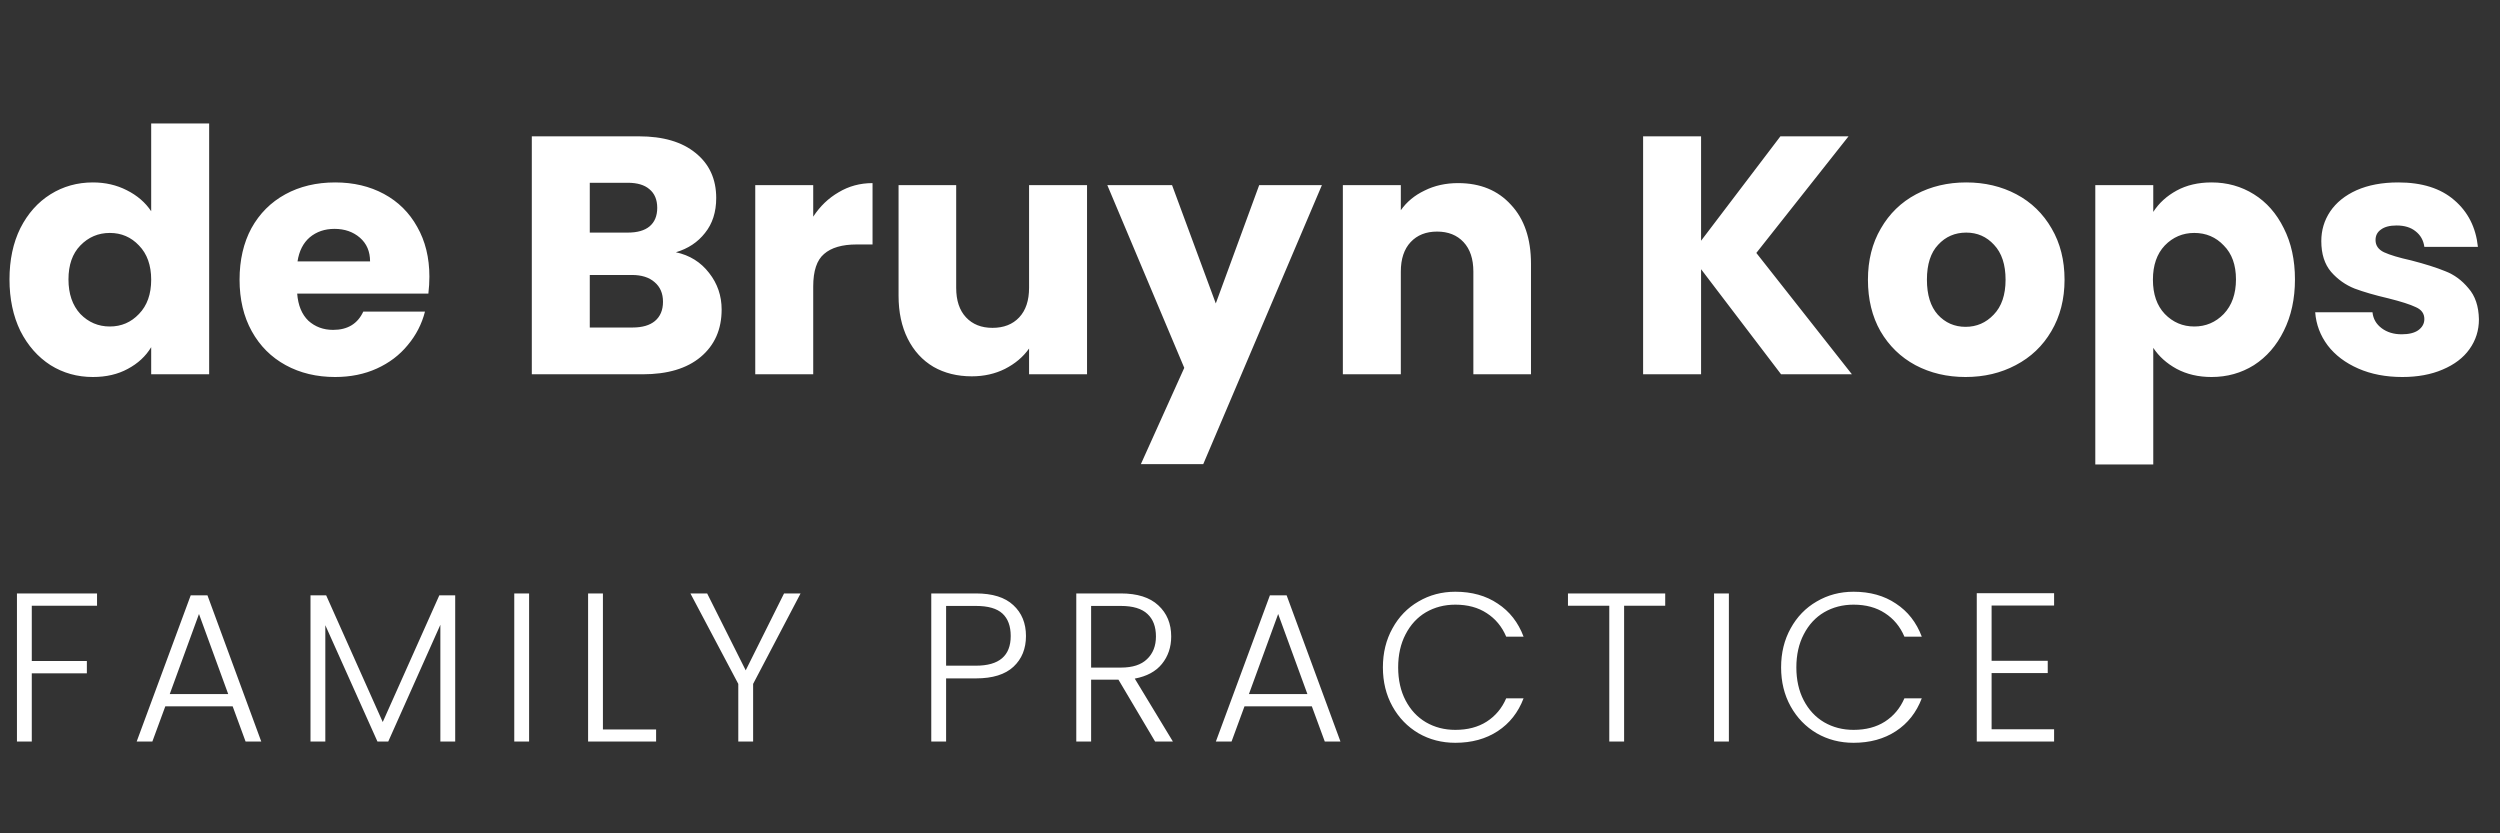
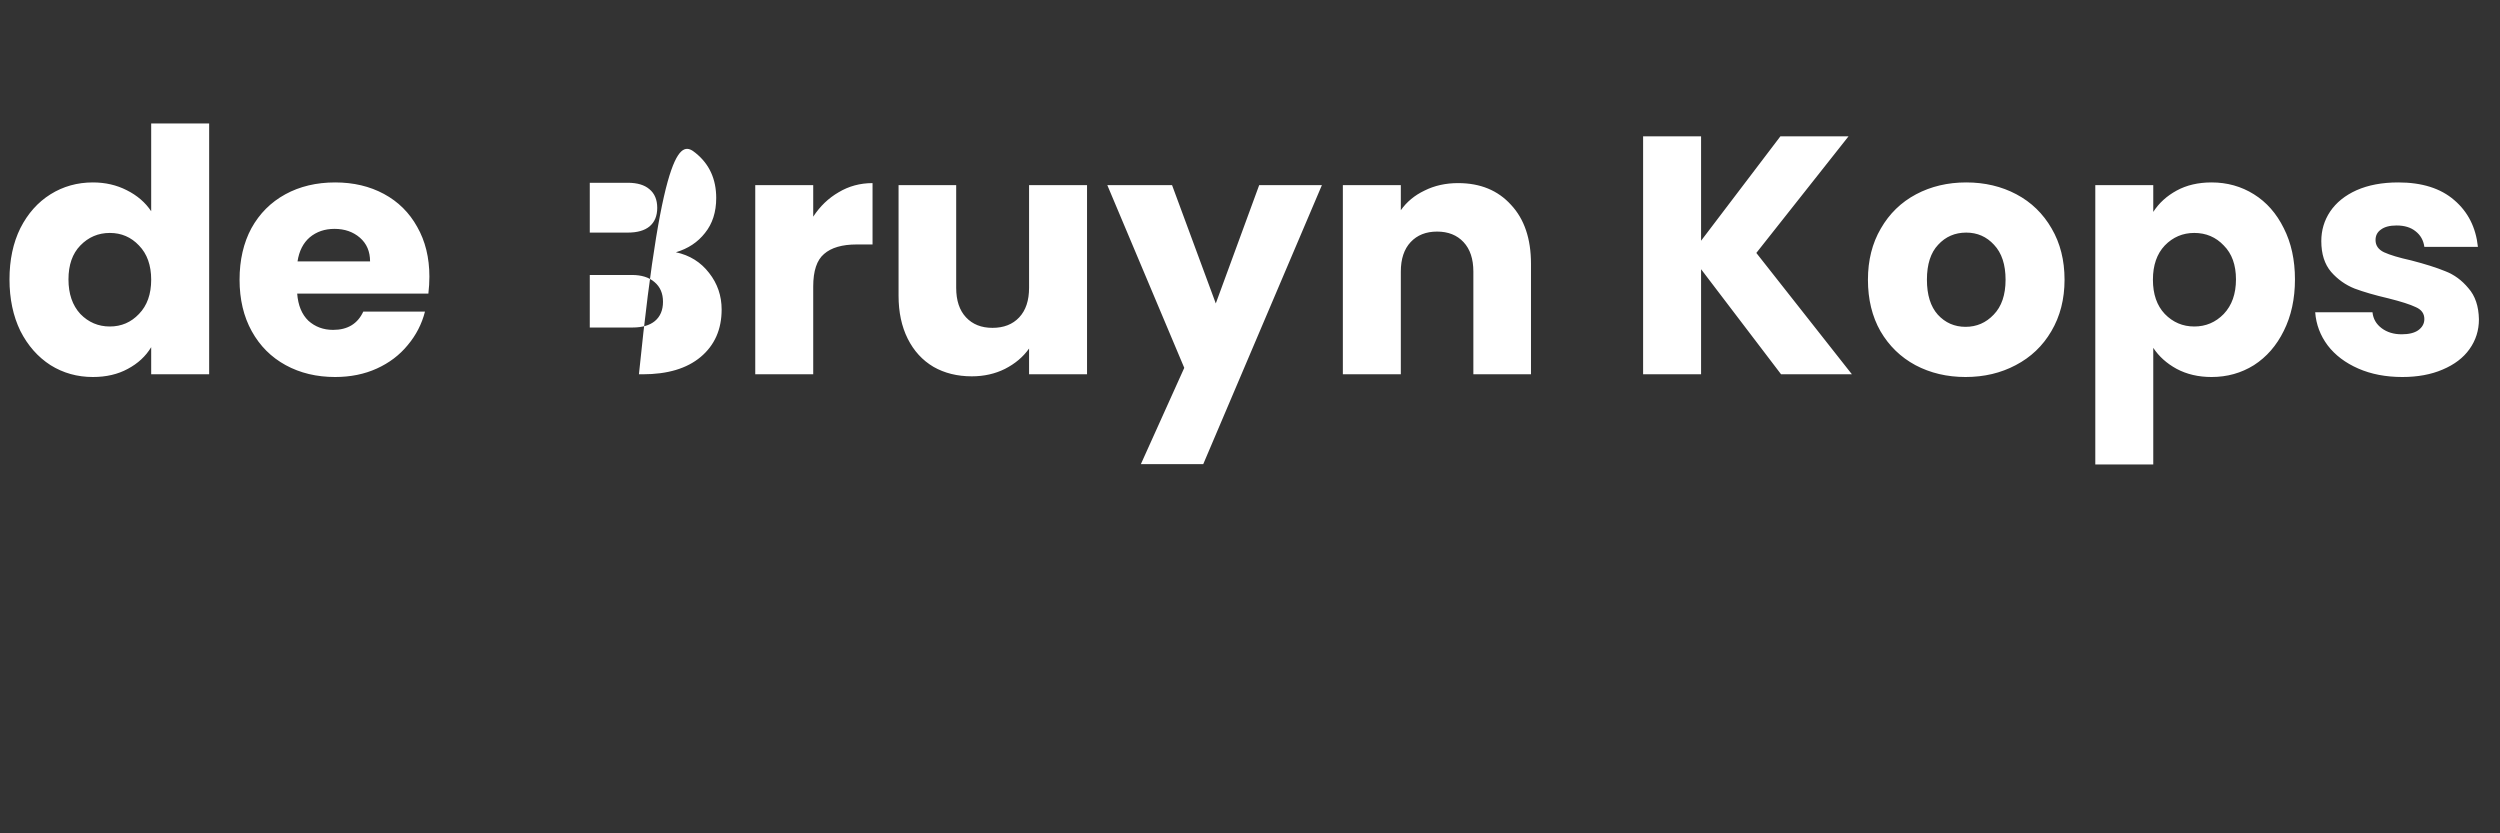
<svg xmlns="http://www.w3.org/2000/svg" width="177" height="59" viewBox="0 0 177 59" fill="none">
  <rect x="0" y="0" width="177" height="59" fill="#333333" stroke="none" />
-   <path d="M0.672 19.78C0.672 18.404 0.928 17.196 1.44 16.156C1.968 15.116 2.68 14.316 3.576 13.756C4.472 13.196 5.472 12.916 6.576 12.916C7.456 12.916 8.256 13.1 8.976 13.468C9.712 13.836 10.288 14.332 10.704 14.956V8.74H14.808V26.5H10.704V24.58C10.32 25.22 9.768 25.732 9.048 26.116C8.344 26.5 7.52 26.692 6.576 26.692C5.472 26.692 4.472 26.412 3.576 25.852C2.68 25.276 1.968 24.468 1.44 23.428C0.928 22.372 0.672 21.156 0.672 19.78ZM10.704 19.804C10.704 18.78 10.416 17.972 9.84 17.38C9.28 16.788 8.592 16.492 7.776 16.492C6.96 16.492 6.264 16.788 5.688 17.38C5.128 17.956 4.848 18.756 4.848 19.78C4.848 20.804 5.128 21.62 5.688 22.228C6.264 22.82 6.96 23.116 7.776 23.116C8.592 23.116 9.28 22.82 9.84 22.228C10.416 21.636 10.704 20.828 10.704 19.804ZM30.401 19.588C30.401 19.972 30.377 20.372 30.329 20.788H21.041C21.105 21.62 21.369 22.26 21.833 22.708C22.313 23.14 22.897 23.356 23.585 23.356C24.609 23.356 25.321 22.924 25.721 22.06H30.089C29.865 22.94 29.457 23.732 28.865 24.436C28.289 25.14 27.561 25.692 26.681 26.092C25.801 26.492 24.817 26.692 23.729 26.692C22.417 26.692 21.249 26.412 20.225 25.852C19.201 25.292 18.401 24.492 17.825 23.452C17.249 22.412 16.961 21.196 16.961 19.804C16.961 18.412 17.241 17.196 17.801 16.156C18.377 15.116 19.177 14.316 20.201 13.756C21.225 13.196 22.401 12.916 23.729 12.916C25.025 12.916 26.177 13.188 27.185 13.732C28.193 14.276 28.977 15.052 29.537 16.06C30.113 17.068 30.401 18.244 30.401 19.588ZM26.201 18.508C26.201 17.804 25.961 17.244 25.481 16.828C25.001 16.412 24.401 16.204 23.681 16.204C22.993 16.204 22.409 16.404 21.929 16.804C21.465 17.204 21.177 17.772 21.065 18.508H26.201ZM47.852 17.86C48.828 18.068 49.612 18.556 50.204 19.324C50.796 20.076 51.092 20.94 51.092 21.916C51.092 23.324 50.596 24.444 49.604 25.276C48.628 26.092 47.26 26.5 45.5 26.5H37.652V9.652H45.236C46.948 9.652 48.284 10.044 49.244 10.828C50.22 11.612 50.708 12.676 50.708 14.02C50.708 15.012 50.444 15.836 49.916 16.492C49.404 17.148 48.716 17.604 47.852 17.86ZM41.756 16.468H44.444C45.116 16.468 45.628 16.324 45.98 16.036C46.348 15.732 46.532 15.292 46.532 14.716C46.532 14.14 46.348 13.7 45.98 13.396C45.628 13.092 45.116 12.94 44.444 12.94H41.756V16.468ZM44.78 23.188C45.468 23.188 45.996 23.036 46.364 22.732C46.748 22.412 46.94 21.956 46.94 21.364C46.94 20.772 46.74 20.308 46.34 19.972C45.956 19.636 45.42 19.468 44.732 19.468H41.756V23.188H44.78ZM57.576 15.34C58.056 14.604 58.656 14.028 59.376 13.612C60.096 13.18 60.896 12.964 61.776 12.964V17.308H60.648C59.624 17.308 58.856 17.532 58.344 17.98C57.832 18.412 57.576 19.18 57.576 20.284V26.5H53.472V13.108H57.576V15.34ZM76.962 13.108V26.5H72.858V24.676C72.442 25.268 71.874 25.748 71.154 26.116C70.45 26.468 69.666 26.644 68.802 26.644C67.778 26.644 66.874 26.42 66.09 25.972C65.306 25.508 64.698 24.844 64.266 23.98C63.834 23.116 63.618 22.1 63.618 20.932V13.108H67.698V20.38C67.698 21.276 67.93 21.972 68.394 22.468C68.858 22.964 69.482 23.212 70.266 23.212C71.066 23.212 71.698 22.964 72.162 22.468C72.626 21.972 72.858 21.276 72.858 20.38V13.108H76.962ZM93.59 13.108L85.19 32.86H80.774L83.846 26.044L78.398 13.108H82.982L86.078 21.484L89.15 13.108H93.59ZM103.234 12.964C104.802 12.964 106.05 13.476 106.978 14.5C107.922 15.508 108.394 16.9 108.394 18.676V26.5H104.314V19.228C104.314 18.332 104.082 17.636 103.618 17.14C103.154 16.644 102.53 16.396 101.746 16.396C100.962 16.396 100.338 16.644 99.874 17.14C99.41 17.636 99.178 18.332 99.178 19.228V26.5H95.074V13.108H99.178V14.884C99.594 14.292 100.154 13.828 100.858 13.492C101.562 13.14 102.354 12.964 103.234 12.964ZM126.1 26.5L120.436 19.06V26.5H116.332V9.652H120.436V17.044L126.052 9.652H130.876L124.348 17.908L131.116 26.5H126.1ZM139.162 26.692C137.85 26.692 136.666 26.412 135.61 25.852C134.57 25.292 133.746 24.492 133.138 23.452C132.546 22.412 132.25 21.196 132.25 19.804C132.25 18.428 132.554 17.22 133.162 16.18C133.77 15.124 134.602 14.316 135.658 13.756C136.714 13.196 137.898 12.916 139.21 12.916C140.522 12.916 141.706 13.196 142.762 13.756C143.818 14.316 144.65 15.124 145.258 16.18C145.866 17.22 146.17 18.428 146.17 19.804C146.17 21.18 145.858 22.396 145.234 23.452C144.626 24.492 143.786 25.292 142.714 25.852C141.658 26.412 140.474 26.692 139.162 26.692ZM139.162 23.14C139.946 23.14 140.61 22.852 141.154 22.276C141.714 21.7 141.994 20.876 141.994 19.804C141.994 18.732 141.722 17.908 141.178 17.332C140.65 16.756 139.994 16.468 139.21 16.468C138.41 16.468 137.746 16.756 137.218 17.332C136.69 17.892 136.426 18.716 136.426 19.804C136.426 20.876 136.682 21.7 137.194 22.276C137.722 22.852 138.378 23.14 139.162 23.14ZM152.451 15.004C152.851 14.38 153.403 13.876 154.107 13.492C154.811 13.108 155.635 12.916 156.579 12.916C157.683 12.916 158.683 13.196 159.579 13.756C160.475 14.316 161.179 15.116 161.691 16.156C162.219 17.196 162.483 18.404 162.483 19.78C162.483 21.156 162.219 22.372 161.691 23.428C161.179 24.468 160.475 25.276 159.579 25.852C158.683 26.412 157.683 26.692 156.579 26.692C155.651 26.692 154.827 26.5 154.107 26.116C153.403 25.732 152.851 25.236 152.451 24.628V32.884H148.347V13.108H152.451V15.004ZM158.307 19.78C158.307 18.756 158.019 17.956 157.443 17.38C156.883 16.788 156.187 16.492 155.355 16.492C154.539 16.492 153.843 16.788 153.267 17.38C152.707 17.972 152.427 18.78 152.427 19.804C152.427 20.828 152.707 21.636 153.267 22.228C153.843 22.82 154.539 23.116 155.355 23.116C156.171 23.116 156.867 22.82 157.443 22.228C158.019 21.62 158.307 20.804 158.307 19.78ZM170.084 26.692C168.916 26.692 167.876 26.492 166.964 26.092C166.052 25.692 165.332 25.148 164.804 24.46C164.276 23.756 163.98 22.972 163.916 22.108H167.972C168.02 22.572 168.236 22.948 168.62 23.236C169.004 23.524 169.476 23.668 170.036 23.668C170.548 23.668 170.94 23.572 171.212 23.38C171.5 23.172 171.644 22.908 171.644 22.588C171.644 22.204 171.444 21.924 171.044 21.748C170.644 21.556 169.996 21.348 169.1 21.124C168.14 20.9 167.34 20.668 166.7 20.428C166.06 20.172 165.508 19.78 165.044 19.252C164.58 18.708 164.348 17.98 164.348 17.068C164.348 16.3 164.556 15.604 164.972 14.98C165.404 14.34 166.028 13.836 166.844 13.468C167.676 13.1 168.66 12.916 169.796 12.916C171.476 12.916 172.796 13.332 173.756 14.164C174.732 14.996 175.292 16.1 175.436 17.476H171.644C171.58 17.012 171.372 16.644 171.02 16.372C170.684 16.1 170.236 15.964 169.676 15.964C169.196 15.964 168.828 16.06 168.572 16.252C168.316 16.428 168.188 16.676 168.188 16.996C168.188 17.38 168.388 17.668 168.788 17.86C169.204 18.052 169.844 18.244 170.708 18.436C171.7 18.692 172.508 18.948 173.132 19.204C173.756 19.444 174.3 19.844 174.764 20.404C175.244 20.948 175.492 21.684 175.508 22.612C175.508 23.396 175.284 24.1 174.836 24.724C174.404 25.332 173.772 25.812 172.94 26.164C172.124 26.516 171.172 26.692 170.084 26.692Z" fill="white" />
-   <path d="M6.87 42.015V42.885H2.25V46.8H6.15V47.67H2.25V52.5H1.2V42.015H6.87ZM16.473 50.01H11.703L10.787 52.5H9.677L13.502 42.15H14.688L18.497 52.5H17.387L16.473 50.01ZM16.157 49.14L14.088 43.47L12.018 49.14H16.157ZM32.228 42.15V52.5H31.178V44.235L27.488 52.5H26.723L23.033 44.265V52.5H21.983V42.15H23.093L27.098 51.12L31.103 42.15H32.228ZM37.46 42.015V52.5H36.41V42.015H37.46ZM42.687 51.645H46.452V52.5H41.637V42.015H42.687V51.645ZM56.681 42.015L53.321 48.42V52.5H52.271V48.42L48.881 42.015H50.066L52.796 47.46L55.511 42.015H56.681ZM72.639 45.03C72.639 45.93 72.344 46.655 71.754 47.205C71.164 47.755 70.279 48.03 69.099 48.03H66.984V52.5H65.934V42.015H69.099C70.269 42.015 71.149 42.29 71.739 42.84C72.339 43.39 72.639 44.12 72.639 45.03ZM69.099 47.13C70.739 47.13 71.559 46.43 71.559 45.03C71.559 44.33 71.364 43.8 70.974 43.44C70.584 43.08 69.959 42.9 69.099 42.9H66.984V47.13H69.099ZM81.781 52.5L79.186 48.12H77.251V52.5H76.201V42.015H79.351C80.521 42.015 81.406 42.295 82.006 42.855C82.616 43.415 82.921 44.15 82.921 45.06C82.921 45.82 82.701 46.47 82.261 47.01C81.831 47.54 81.191 47.885 80.341 48.045L83.041 52.5H81.781ZM77.251 47.265H79.366C80.186 47.265 80.801 47.065 81.211 46.665C81.631 46.265 81.841 45.73 81.841 45.06C81.841 44.37 81.641 43.84 81.241 43.47C80.841 43.09 80.211 42.9 79.351 42.9H77.251V47.265ZM92.879 50.01H88.109L87.194 52.5H86.084L89.909 42.15H91.094L94.904 52.5H93.794L92.879 50.01ZM92.564 49.14L90.494 43.47L88.424 49.14H92.564ZM97.909 47.25C97.909 46.22 98.135 45.3 98.585 44.49C99.034 43.67 99.65 43.035 100.429 42.585C101.209 42.125 102.079 41.895 103.039 41.895C104.209 41.895 105.209 42.175 106.039 42.735C106.879 43.285 107.489 44.065 107.869 45.075H106.639C106.339 44.365 105.879 43.81 105.259 43.41C104.649 43.01 103.909 42.81 103.039 42.81C102.269 42.81 101.574 42.99 100.954 43.35C100.344 43.71 99.865 44.23 99.514 44.91C99.165 45.58 98.99 46.36 98.99 47.25C98.99 48.14 99.165 48.92 99.514 49.59C99.865 50.26 100.344 50.775 100.954 51.135C101.574 51.495 102.269 51.675 103.039 51.675C103.909 51.675 104.649 51.48 105.259 51.09C105.879 50.69 106.339 50.14 106.639 49.44H107.869C107.489 50.44 106.879 51.215 106.039 51.765C105.199 52.315 104.199 52.59 103.039 52.59C102.079 52.59 101.209 52.365 100.429 51.915C99.65 51.455 99.034 50.82 98.585 50.01C98.135 49.2 97.909 48.28 97.909 47.25ZM117.897 42.015V42.885H114.987V52.5H113.937V42.885H111.012V42.015H117.897ZM122.405 42.015V52.5H121.355V42.015H122.405ZM126.102 47.25C126.102 46.22 126.327 45.3 126.777 44.49C127.227 43.67 127.842 43.035 128.622 42.585C129.402 42.125 130.272 41.895 131.232 41.895C132.402 41.895 133.402 42.175 134.232 42.735C135.072 43.285 135.682 44.065 136.062 45.075H134.832C134.532 44.365 134.072 43.81 133.452 43.41C132.842 43.01 132.102 42.81 131.232 42.81C130.462 42.81 129.767 42.99 129.147 43.35C128.537 43.71 128.057 44.23 127.707 44.91C127.357 45.58 127.182 46.36 127.182 47.25C127.182 48.14 127.357 48.92 127.707 49.59C128.057 50.26 128.537 50.775 129.147 51.135C129.767 51.495 130.462 51.675 131.232 51.675C132.102 51.675 132.842 51.48 133.452 51.09C134.072 50.69 134.532 50.14 134.832 49.44H136.062C135.682 50.44 135.072 51.215 134.232 51.765C133.392 52.315 132.392 52.59 131.232 52.59C130.272 52.59 129.402 52.365 128.622 51.915C127.842 51.455 127.227 50.82 126.777 50.01C126.327 49.2 126.102 48.28 126.102 47.25ZM141.005 42.87V46.785H144.98V47.655H141.005V51.63H145.43V52.5H139.955V42H145.43V42.87H141.005Z" fill="white" />
+   <path d="M0.672 19.78C0.672 18.404 0.928 17.196 1.44 16.156C1.968 15.116 2.68 14.316 3.576 13.756C4.472 13.196 5.472 12.916 6.576 12.916C7.456 12.916 8.256 13.1 8.976 13.468C9.712 13.836 10.288 14.332 10.704 14.956V8.74H14.808V26.5H10.704V24.58C10.32 25.22 9.768 25.732 9.048 26.116C8.344 26.5 7.52 26.692 6.576 26.692C5.472 26.692 4.472 26.412 3.576 25.852C2.68 25.276 1.968 24.468 1.44 23.428C0.928 22.372 0.672 21.156 0.672 19.78ZM10.704 19.804C10.704 18.78 10.416 17.972 9.84 17.38C9.28 16.788 8.592 16.492 7.776 16.492C6.96 16.492 6.264 16.788 5.688 17.38C5.128 17.956 4.848 18.756 4.848 19.78C4.848 20.804 5.128 21.62 5.688 22.228C6.264 22.82 6.96 23.116 7.776 23.116C8.592 23.116 9.28 22.82 9.84 22.228C10.416 21.636 10.704 20.828 10.704 19.804ZM30.401 19.588C30.401 19.972 30.377 20.372 30.329 20.788H21.041C21.105 21.62 21.369 22.26 21.833 22.708C22.313 23.14 22.897 23.356 23.585 23.356C24.609 23.356 25.321 22.924 25.721 22.06H30.089C29.865 22.94 29.457 23.732 28.865 24.436C28.289 25.14 27.561 25.692 26.681 26.092C25.801 26.492 24.817 26.692 23.729 26.692C22.417 26.692 21.249 26.412 20.225 25.852C19.201 25.292 18.401 24.492 17.825 23.452C17.249 22.412 16.961 21.196 16.961 19.804C16.961 18.412 17.241 17.196 17.801 16.156C18.377 15.116 19.177 14.316 20.201 13.756C21.225 13.196 22.401 12.916 23.729 12.916C25.025 12.916 26.177 13.188 27.185 13.732C28.193 14.276 28.977 15.052 29.537 16.06C30.113 17.068 30.401 18.244 30.401 19.588ZM26.201 18.508C26.201 17.804 25.961 17.244 25.481 16.828C25.001 16.412 24.401 16.204 23.681 16.204C22.993 16.204 22.409 16.404 21.929 16.804C21.465 17.204 21.177 17.772 21.065 18.508H26.201ZM47.852 17.86C48.828 18.068 49.612 18.556 50.204 19.324C50.796 20.076 51.092 20.94 51.092 21.916C51.092 23.324 50.596 24.444 49.604 25.276C48.628 26.092 47.26 26.5 45.5 26.5H37.652H45.236C46.948 9.652 48.284 10.044 49.244 10.828C50.22 11.612 50.708 12.676 50.708 14.02C50.708 15.012 50.444 15.836 49.916 16.492C49.404 17.148 48.716 17.604 47.852 17.86ZM41.756 16.468H44.444C45.116 16.468 45.628 16.324 45.98 16.036C46.348 15.732 46.532 15.292 46.532 14.716C46.532 14.14 46.348 13.7 45.98 13.396C45.628 13.092 45.116 12.94 44.444 12.94H41.756V16.468ZM44.78 23.188C45.468 23.188 45.996 23.036 46.364 22.732C46.748 22.412 46.94 21.956 46.94 21.364C46.94 20.772 46.74 20.308 46.34 19.972C45.956 19.636 45.42 19.468 44.732 19.468H41.756V23.188H44.78ZM57.576 15.34C58.056 14.604 58.656 14.028 59.376 13.612C60.096 13.18 60.896 12.964 61.776 12.964V17.308H60.648C59.624 17.308 58.856 17.532 58.344 17.98C57.832 18.412 57.576 19.18 57.576 20.284V26.5H53.472V13.108H57.576V15.34ZM76.962 13.108V26.5H72.858V24.676C72.442 25.268 71.874 25.748 71.154 26.116C70.45 26.468 69.666 26.644 68.802 26.644C67.778 26.644 66.874 26.42 66.09 25.972C65.306 25.508 64.698 24.844 64.266 23.98C63.834 23.116 63.618 22.1 63.618 20.932V13.108H67.698V20.38C67.698 21.276 67.93 21.972 68.394 22.468C68.858 22.964 69.482 23.212 70.266 23.212C71.066 23.212 71.698 22.964 72.162 22.468C72.626 21.972 72.858 21.276 72.858 20.38V13.108H76.962ZM93.59 13.108L85.19 32.86H80.774L83.846 26.044L78.398 13.108H82.982L86.078 21.484L89.15 13.108H93.59ZM103.234 12.964C104.802 12.964 106.05 13.476 106.978 14.5C107.922 15.508 108.394 16.9 108.394 18.676V26.5H104.314V19.228C104.314 18.332 104.082 17.636 103.618 17.14C103.154 16.644 102.53 16.396 101.746 16.396C100.962 16.396 100.338 16.644 99.874 17.14C99.41 17.636 99.178 18.332 99.178 19.228V26.5H95.074V13.108H99.178V14.884C99.594 14.292 100.154 13.828 100.858 13.492C101.562 13.14 102.354 12.964 103.234 12.964ZM126.1 26.5L120.436 19.06V26.5H116.332V9.652H120.436V17.044L126.052 9.652H130.876L124.348 17.908L131.116 26.5H126.1ZM139.162 26.692C137.85 26.692 136.666 26.412 135.61 25.852C134.57 25.292 133.746 24.492 133.138 23.452C132.546 22.412 132.25 21.196 132.25 19.804C132.25 18.428 132.554 17.22 133.162 16.18C133.77 15.124 134.602 14.316 135.658 13.756C136.714 13.196 137.898 12.916 139.21 12.916C140.522 12.916 141.706 13.196 142.762 13.756C143.818 14.316 144.65 15.124 145.258 16.18C145.866 17.22 146.17 18.428 146.17 19.804C146.17 21.18 145.858 22.396 145.234 23.452C144.626 24.492 143.786 25.292 142.714 25.852C141.658 26.412 140.474 26.692 139.162 26.692ZM139.162 23.14C139.946 23.14 140.61 22.852 141.154 22.276C141.714 21.7 141.994 20.876 141.994 19.804C141.994 18.732 141.722 17.908 141.178 17.332C140.65 16.756 139.994 16.468 139.21 16.468C138.41 16.468 137.746 16.756 137.218 17.332C136.69 17.892 136.426 18.716 136.426 19.804C136.426 20.876 136.682 21.7 137.194 22.276C137.722 22.852 138.378 23.14 139.162 23.14ZM152.451 15.004C152.851 14.38 153.403 13.876 154.107 13.492C154.811 13.108 155.635 12.916 156.579 12.916C157.683 12.916 158.683 13.196 159.579 13.756C160.475 14.316 161.179 15.116 161.691 16.156C162.219 17.196 162.483 18.404 162.483 19.78C162.483 21.156 162.219 22.372 161.691 23.428C161.179 24.468 160.475 25.276 159.579 25.852C158.683 26.412 157.683 26.692 156.579 26.692C155.651 26.692 154.827 26.5 154.107 26.116C153.403 25.732 152.851 25.236 152.451 24.628V32.884H148.347V13.108H152.451V15.004ZM158.307 19.78C158.307 18.756 158.019 17.956 157.443 17.38C156.883 16.788 156.187 16.492 155.355 16.492C154.539 16.492 153.843 16.788 153.267 17.38C152.707 17.972 152.427 18.78 152.427 19.804C152.427 20.828 152.707 21.636 153.267 22.228C153.843 22.82 154.539 23.116 155.355 23.116C156.171 23.116 156.867 22.82 157.443 22.228C158.019 21.62 158.307 20.804 158.307 19.78ZM170.084 26.692C168.916 26.692 167.876 26.492 166.964 26.092C166.052 25.692 165.332 25.148 164.804 24.46C164.276 23.756 163.98 22.972 163.916 22.108H167.972C168.02 22.572 168.236 22.948 168.62 23.236C169.004 23.524 169.476 23.668 170.036 23.668C170.548 23.668 170.94 23.572 171.212 23.38C171.5 23.172 171.644 22.908 171.644 22.588C171.644 22.204 171.444 21.924 171.044 21.748C170.644 21.556 169.996 21.348 169.1 21.124C168.14 20.9 167.34 20.668 166.7 20.428C166.06 20.172 165.508 19.78 165.044 19.252C164.58 18.708 164.348 17.98 164.348 17.068C164.348 16.3 164.556 15.604 164.972 14.98C165.404 14.34 166.028 13.836 166.844 13.468C167.676 13.1 168.66 12.916 169.796 12.916C171.476 12.916 172.796 13.332 173.756 14.164C174.732 14.996 175.292 16.1 175.436 17.476H171.644C171.58 17.012 171.372 16.644 171.02 16.372C170.684 16.1 170.236 15.964 169.676 15.964C169.196 15.964 168.828 16.06 168.572 16.252C168.316 16.428 168.188 16.676 168.188 16.996C168.188 17.38 168.388 17.668 168.788 17.86C169.204 18.052 169.844 18.244 170.708 18.436C171.7 18.692 172.508 18.948 173.132 19.204C173.756 19.444 174.3 19.844 174.764 20.404C175.244 20.948 175.492 21.684 175.508 22.612C175.508 23.396 175.284 24.1 174.836 24.724C174.404 25.332 173.772 25.812 172.94 26.164C172.124 26.516 171.172 26.692 170.084 26.692Z" fill="white" />
</svg>